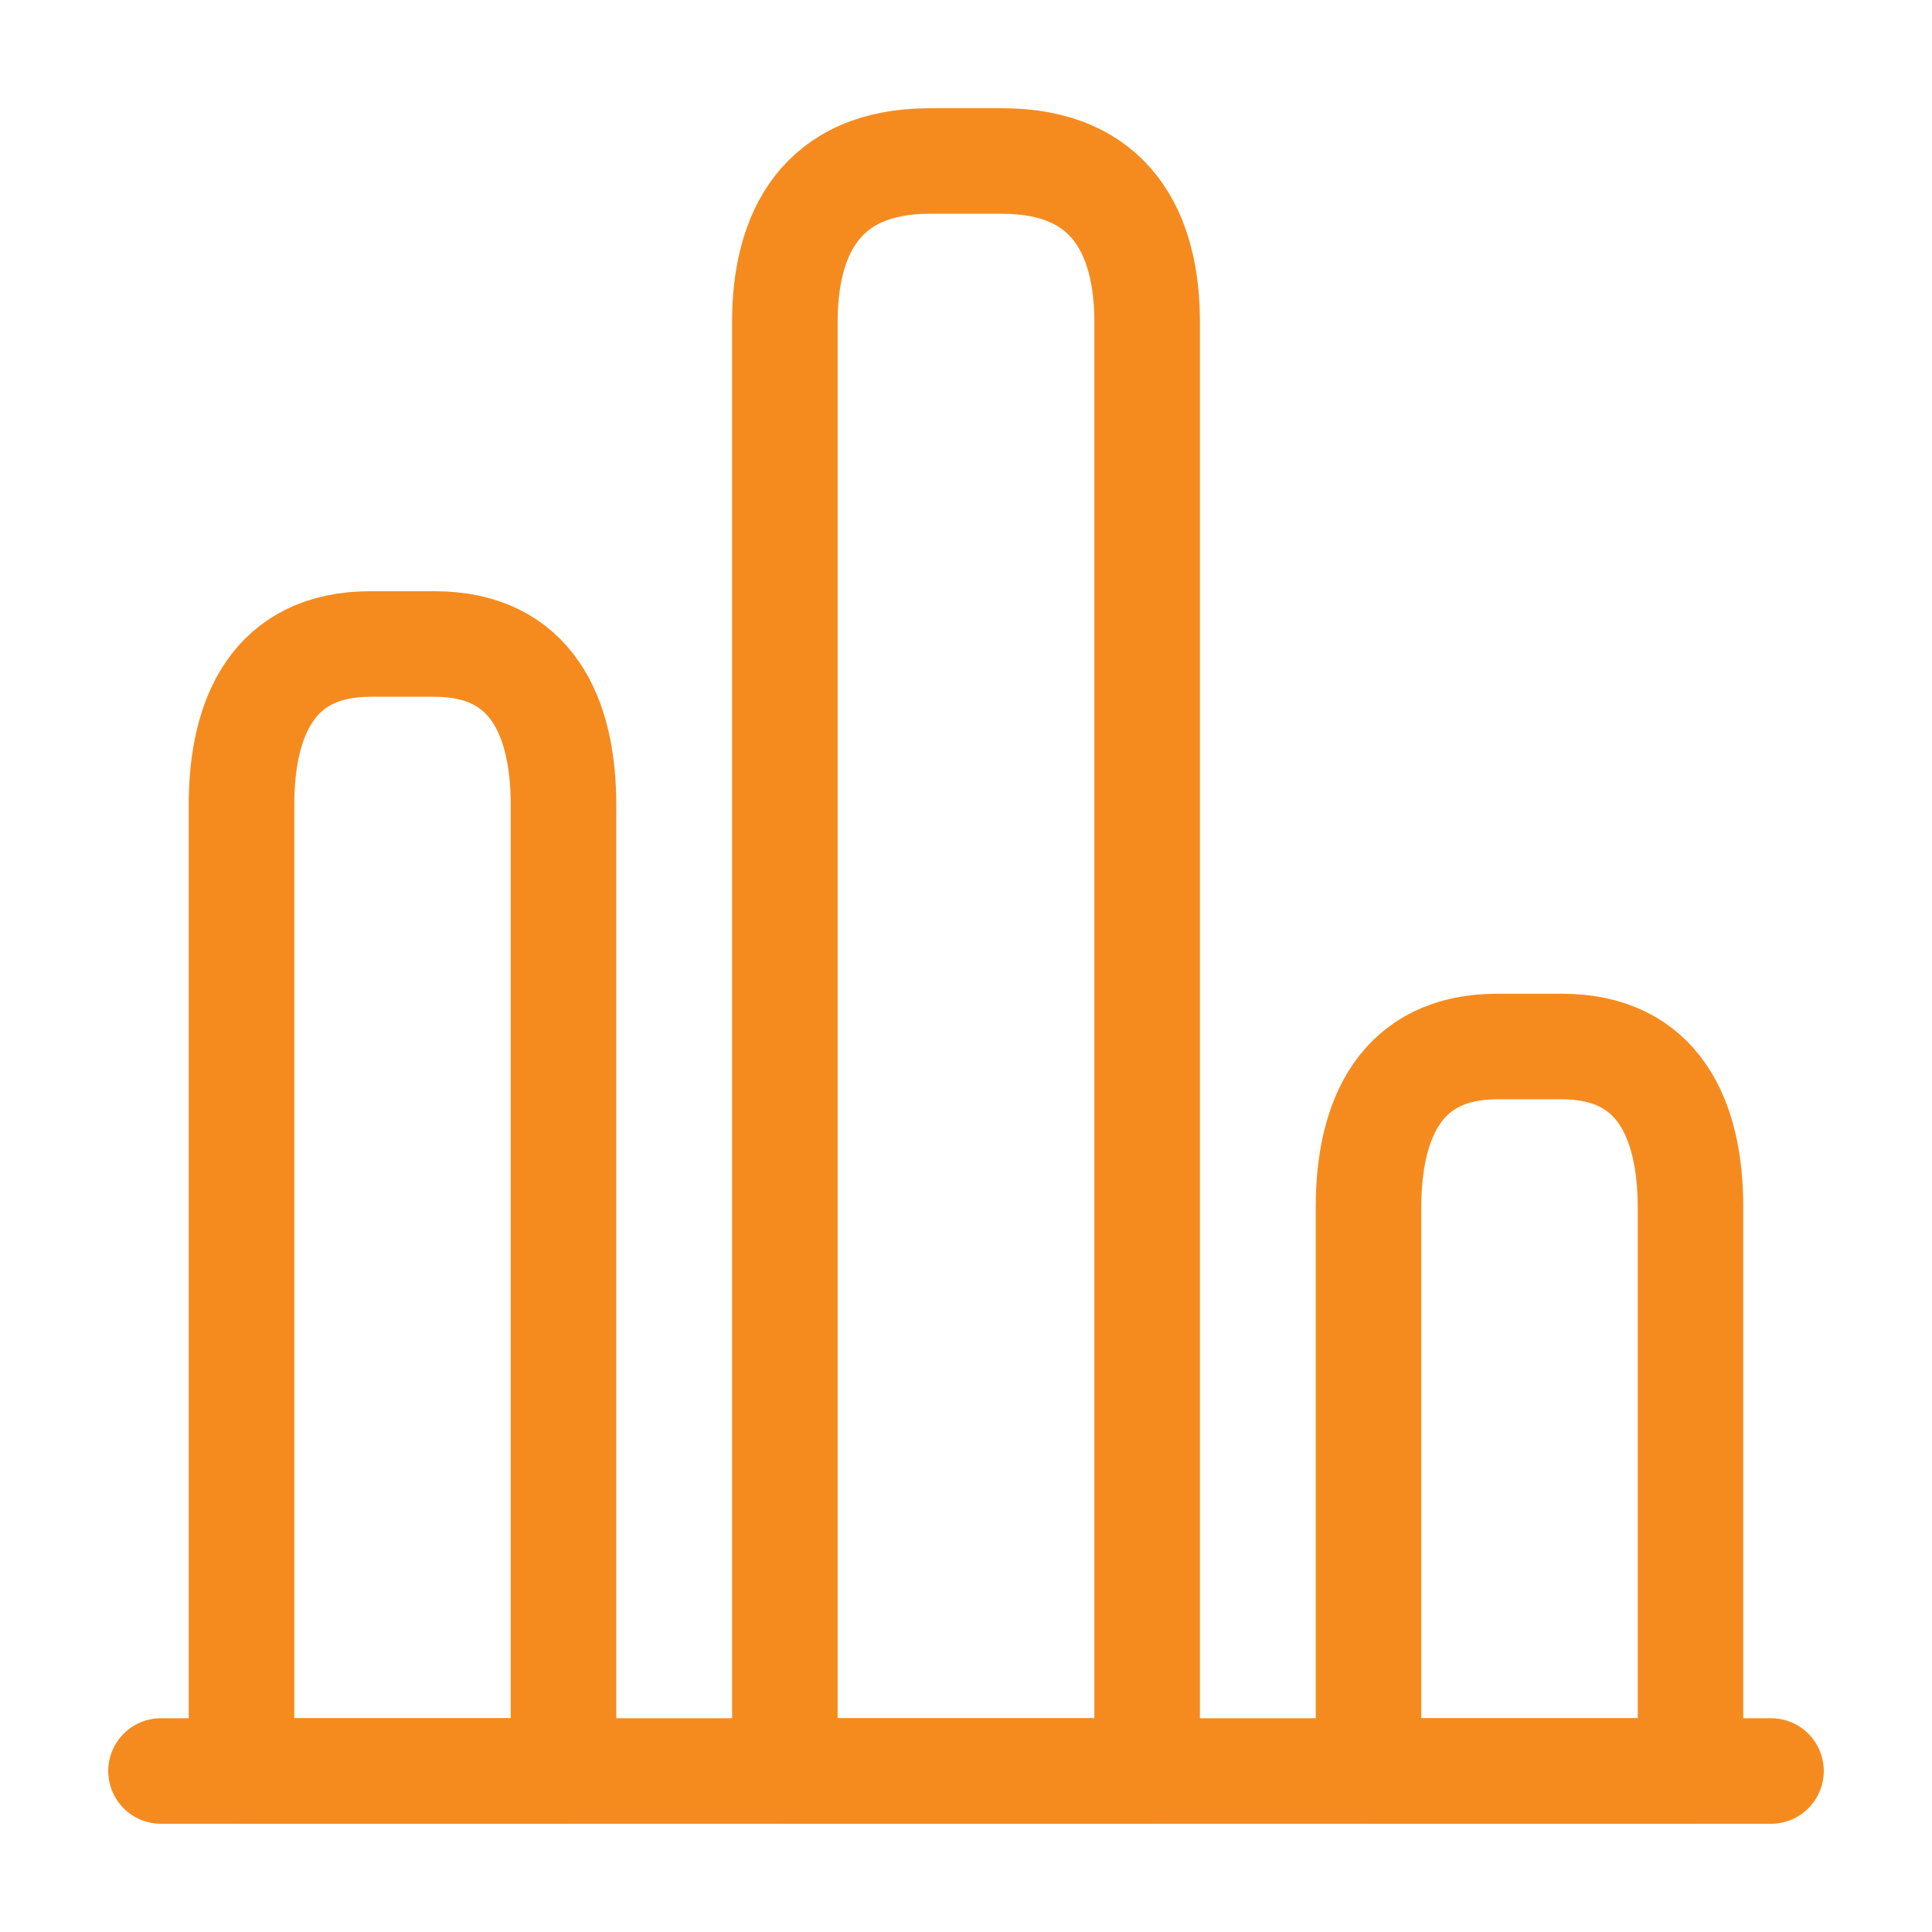
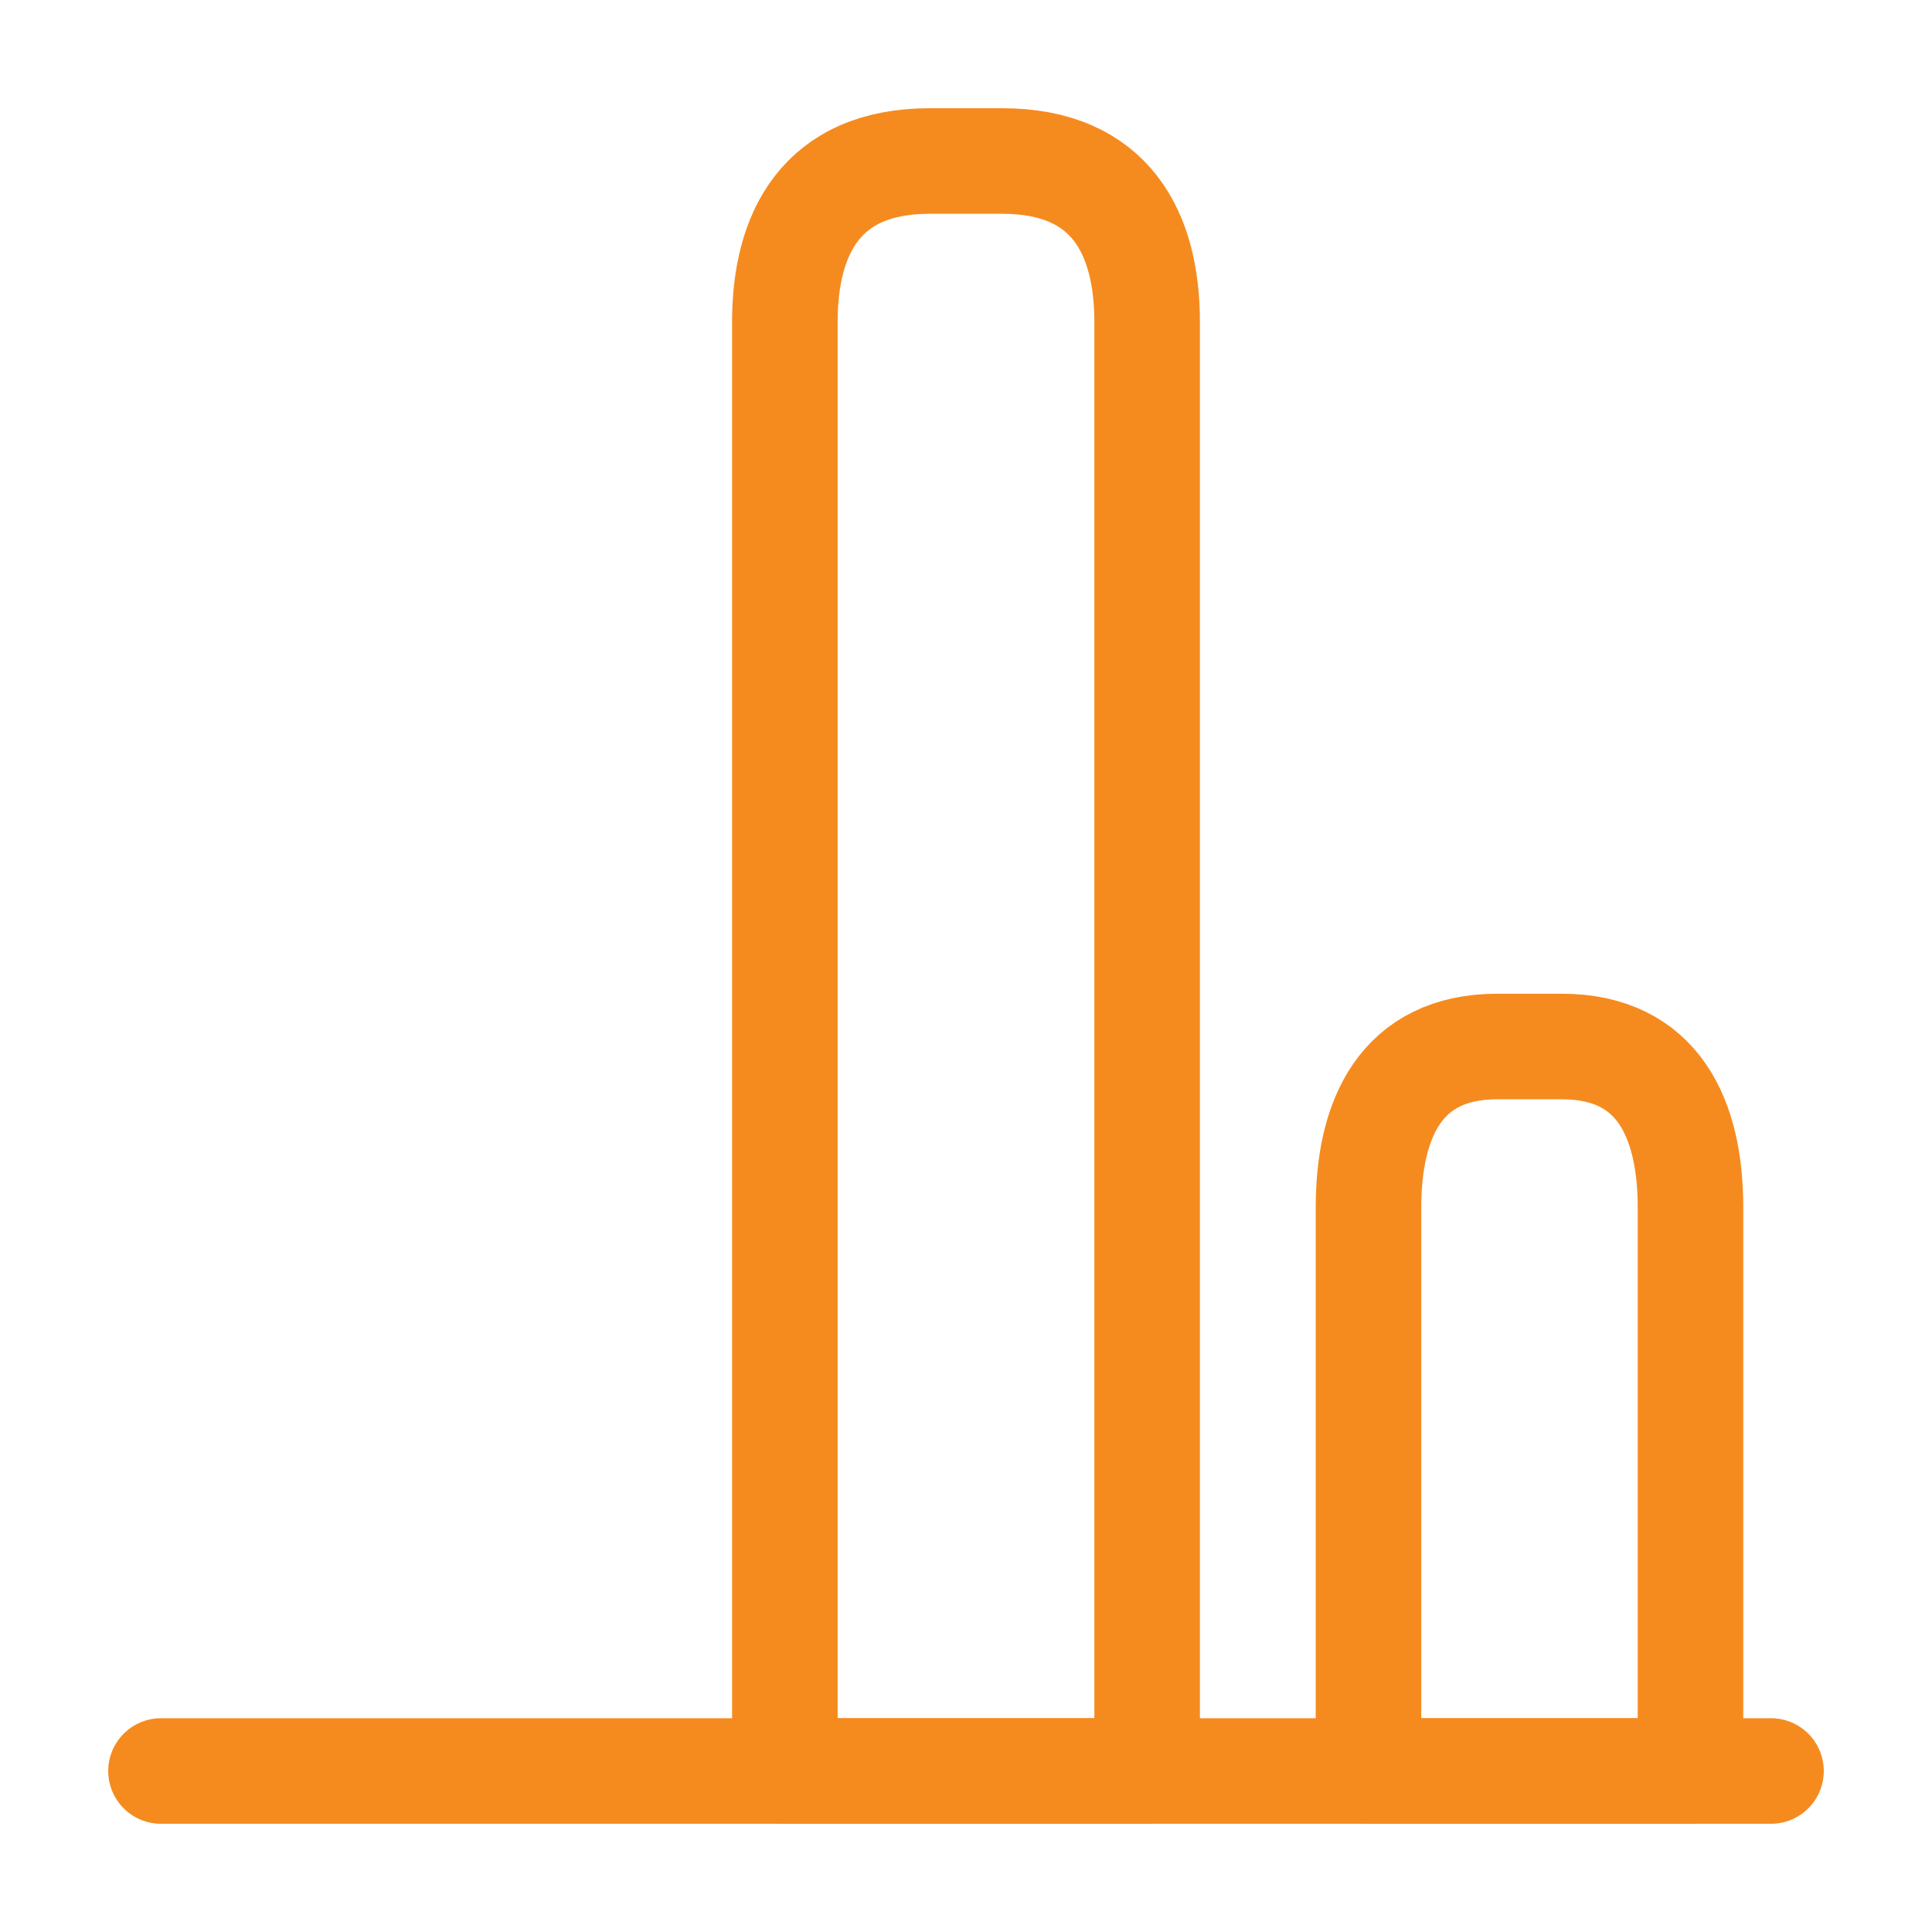
<svg xmlns="http://www.w3.org/2000/svg" width="33" height="33" viewBox="0 0 33 33" fill="none">
  <path d="M2.75 30.25H30.25" stroke="#F58B1F" stroke-width="1.803" stroke-miterlimit="10" stroke-linecap="round" stroke-linejoin="round" />
  <path d="M13.406 5.5V30.25H19.594V5.5C19.594 3.987 18.975 2.75 17.119 2.75H15.881C14.025 2.75 13.406 3.987 13.406 5.5Z" stroke="#F58B1F" stroke-width="1.803" stroke-linecap="round" stroke-linejoin="round" />
-   <path d="M4.125 13.75V30.25H9.625V13.75C9.625 12.238 9.075 11 7.425 11H6.325C4.675 11 4.125 12.238 4.125 13.75Z" stroke="#F58B1F" stroke-width="1.803" stroke-linecap="round" stroke-linejoin="round" />
  <path d="M23.375 20.625V30.25H28.875V20.625C28.875 19.113 28.325 17.875 26.675 17.875H25.575C23.925 17.875 23.375 19.113 23.375 20.625Z" stroke="#F58B1F" stroke-width="1.803" stroke-linecap="round" stroke-linejoin="round" />
</svg>